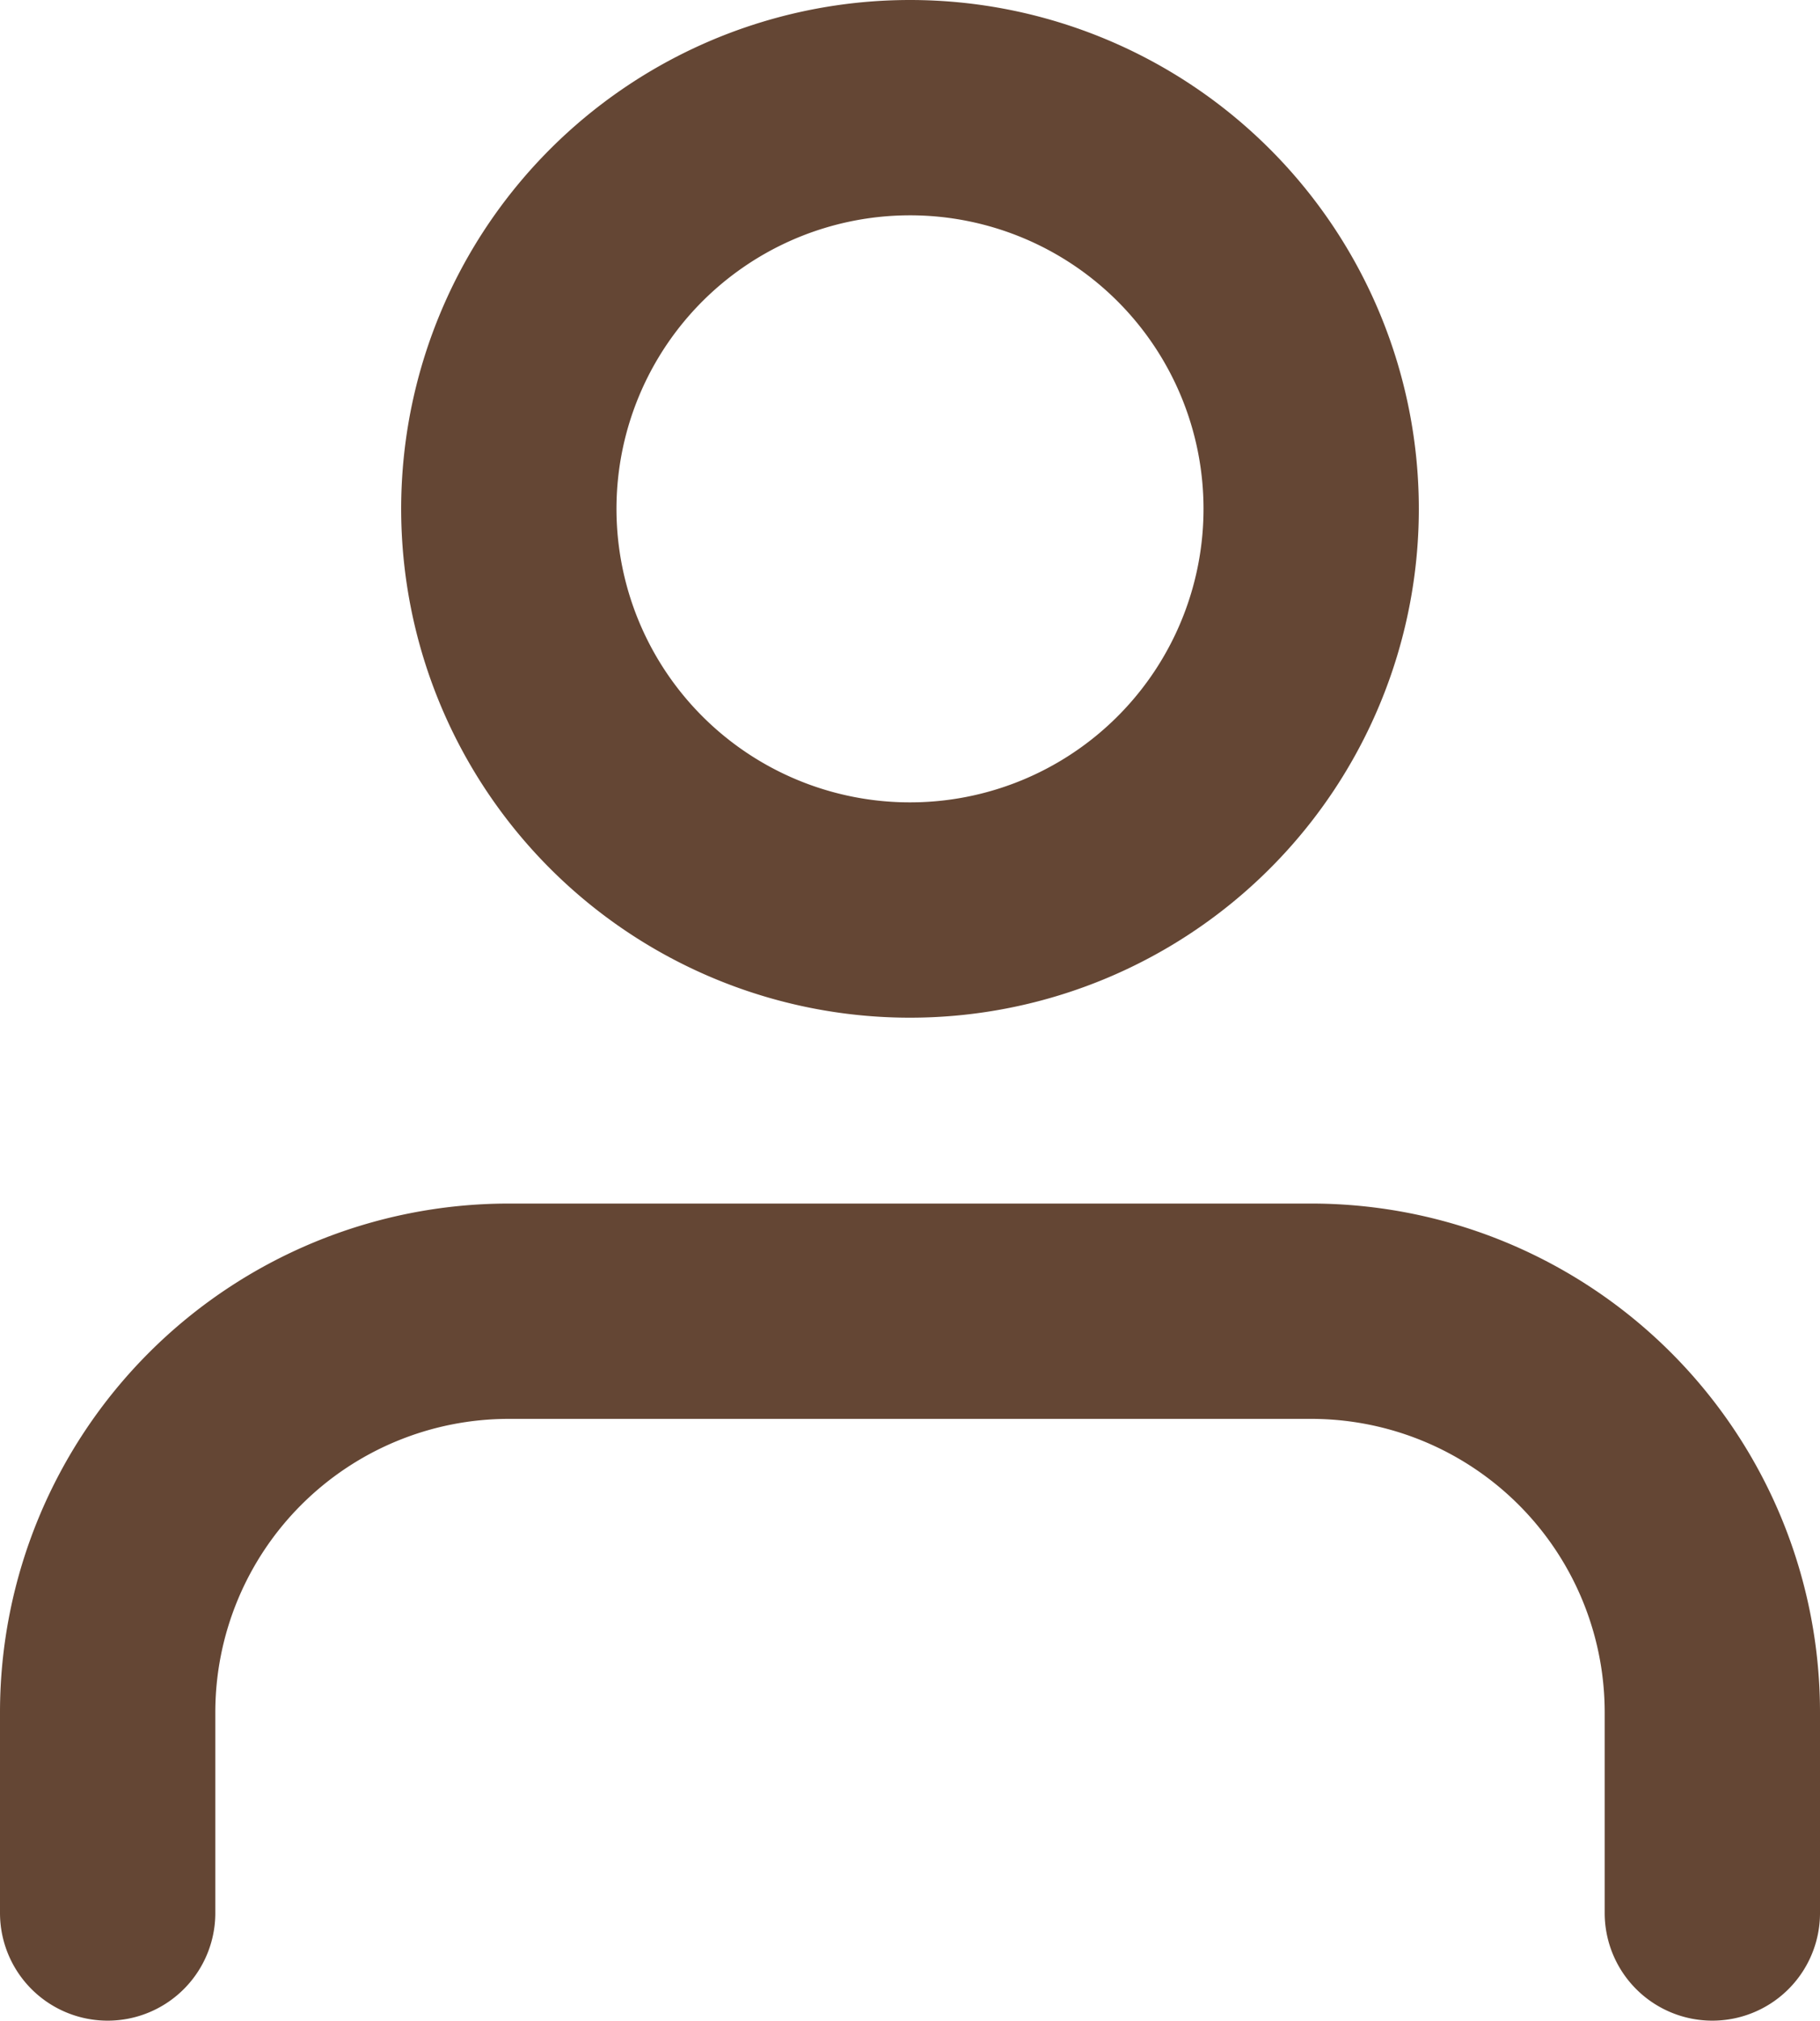
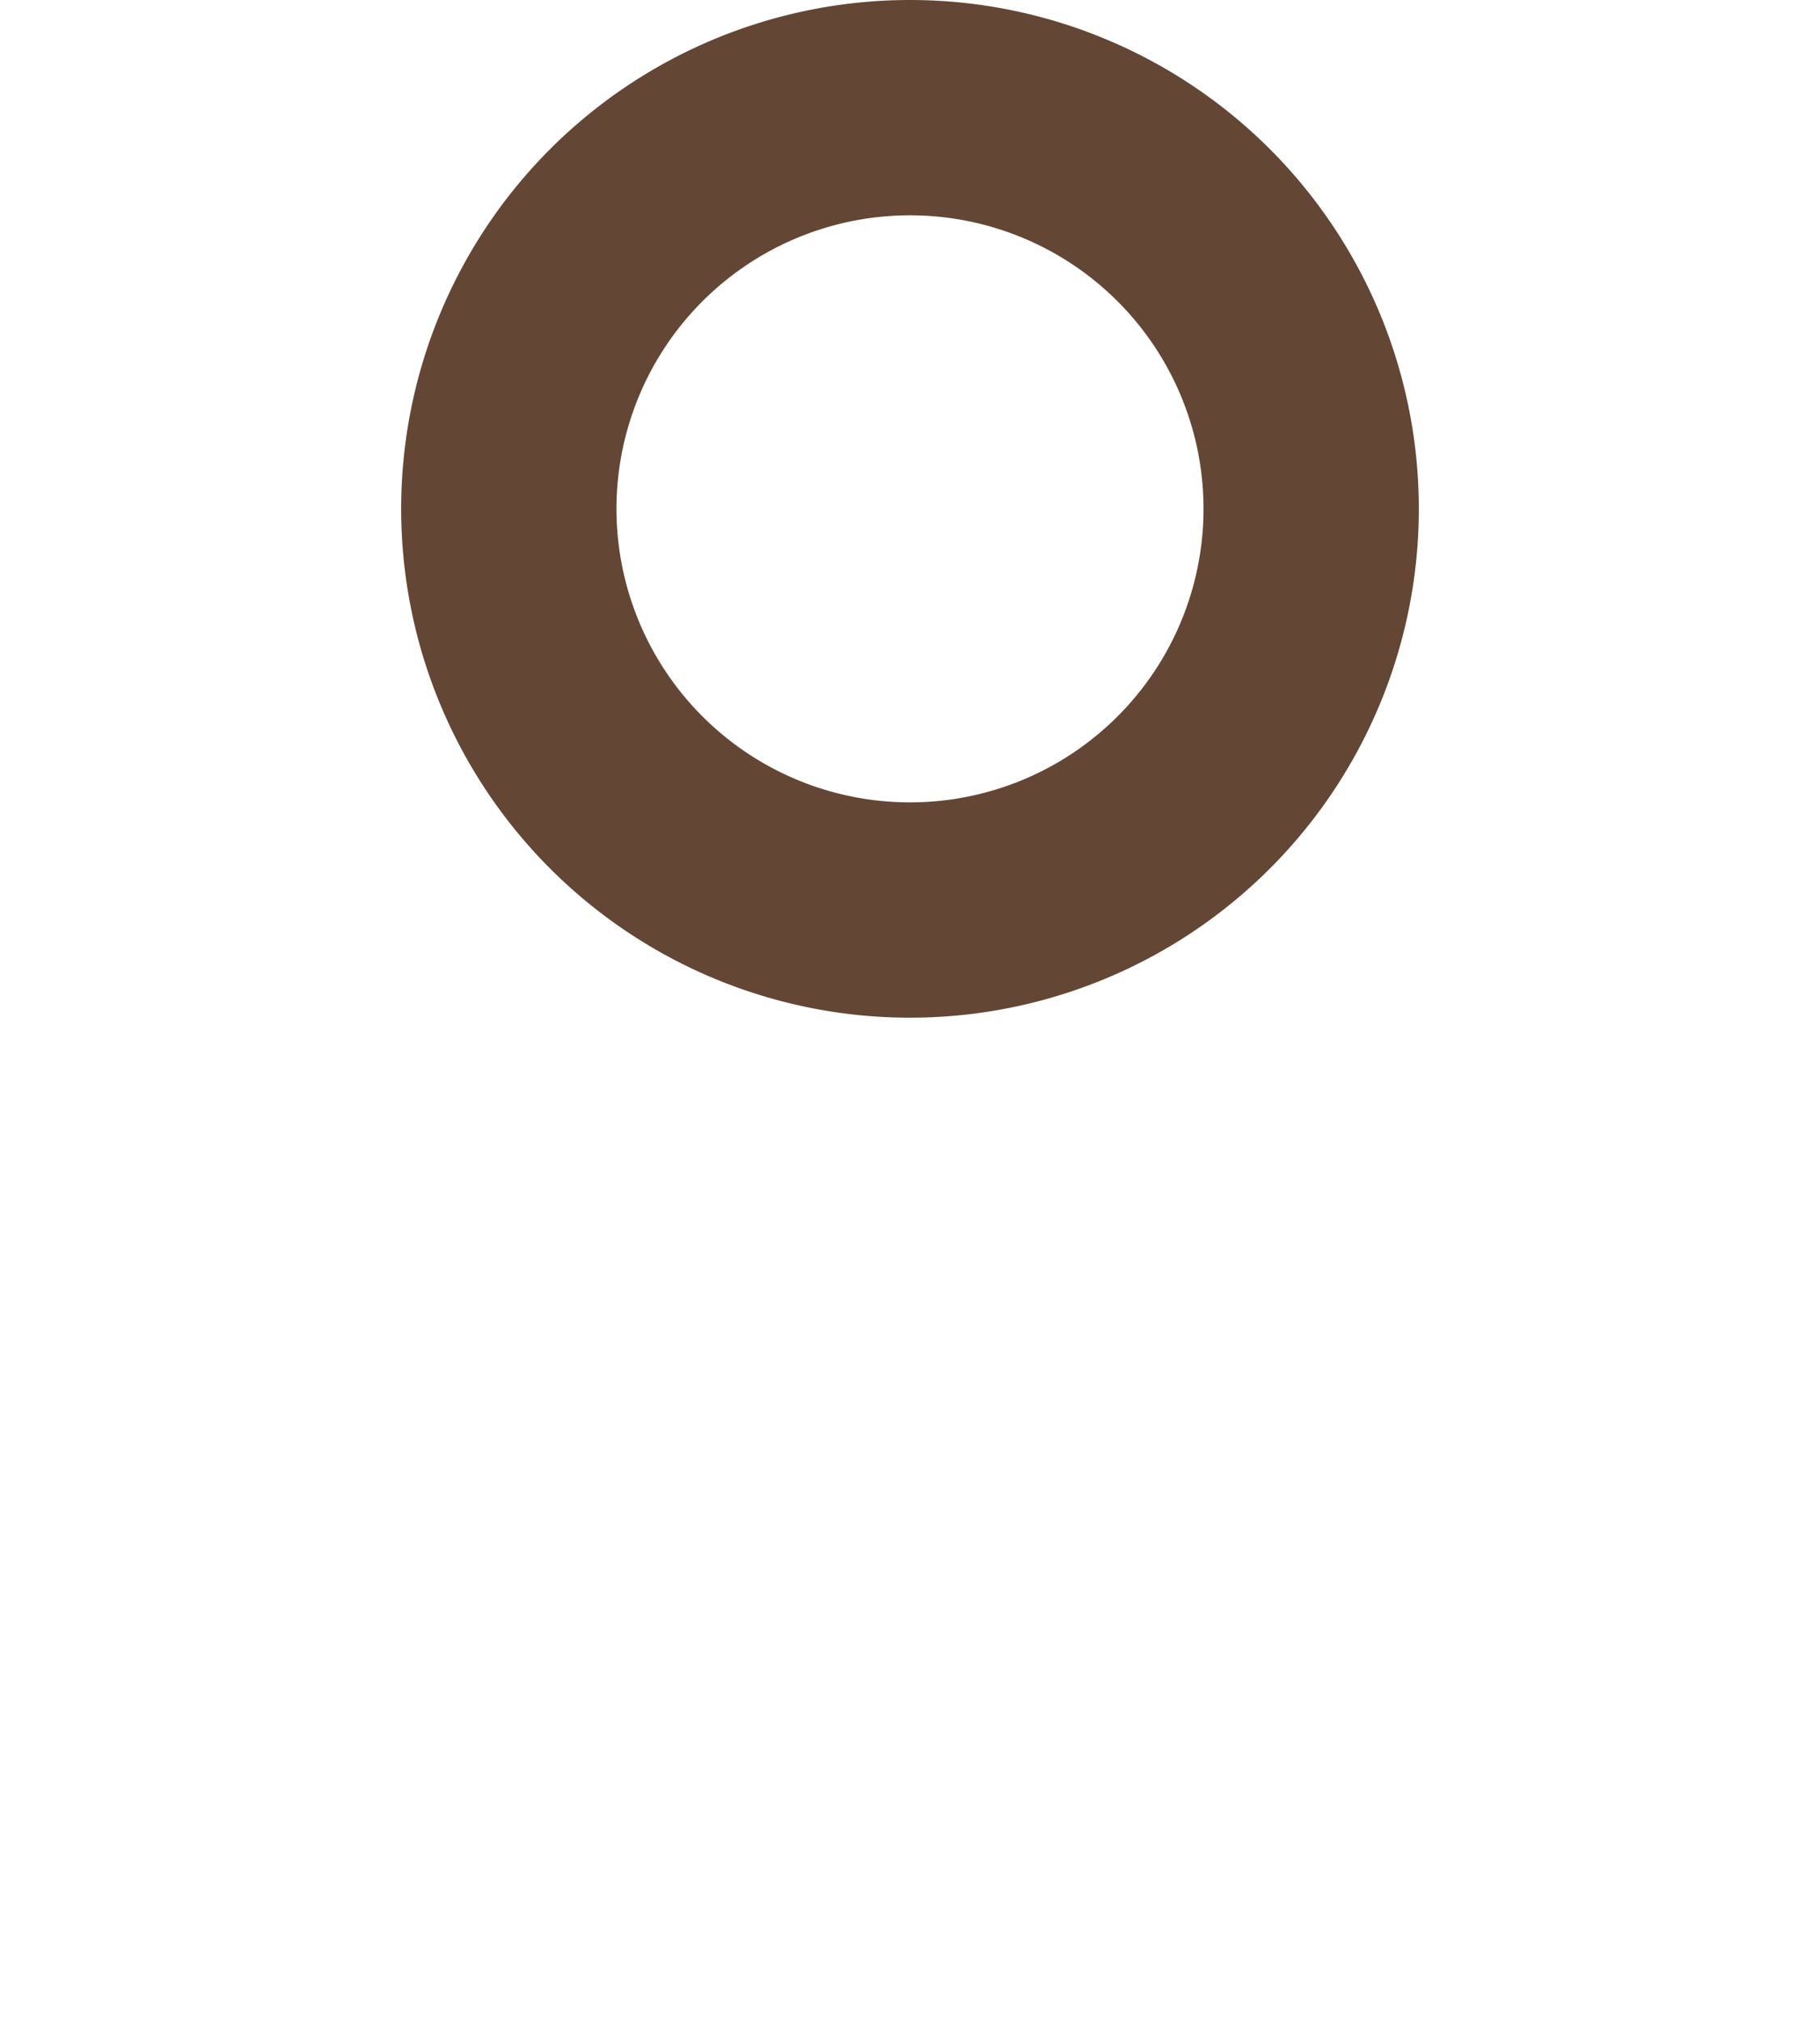
<svg xmlns="http://www.w3.org/2000/svg" width="21.132" height="23.461" viewBox="0 0 21.132 23.461">
  <g id="Icon_feather-user" data-name="Icon feather-user" transform="translate(-4.75 -3.25)">
-     <path id="Pfad_547" data-name="Pfad 547" d="M24.632,29.487V27.158A4.658,4.658,0,0,0,19.974,22.5H10.658A4.658,4.658,0,0,0,6,27.158v2.329" transform="translate(0 -4.026)" fill="none" stroke="#644634" stroke-linecap="round" stroke-linejoin="round" stroke-width="2.5" />
-     <path id="Pfad_548" data-name="Pfad 548" d="M21.316,9.158A4.658,4.658,0,1,1,16.658,4.5a4.658,4.658,0,0,1,4.658,4.658Z" transform="translate(-1.342)" fill="none" stroke="#644634" stroke-linecap="round" stroke-linejoin="round" stroke-width="2.5" />
+     <path id="Pfad_548" data-name="Pfad 548" d="M21.316,9.158A4.658,4.658,0,1,1,16.658,4.5a4.658,4.658,0,0,1,4.658,4.658" transform="translate(-1.342)" fill="none" stroke="#644634" stroke-linecap="round" stroke-linejoin="round" stroke-width="2.5" />
  </g>
</svg>